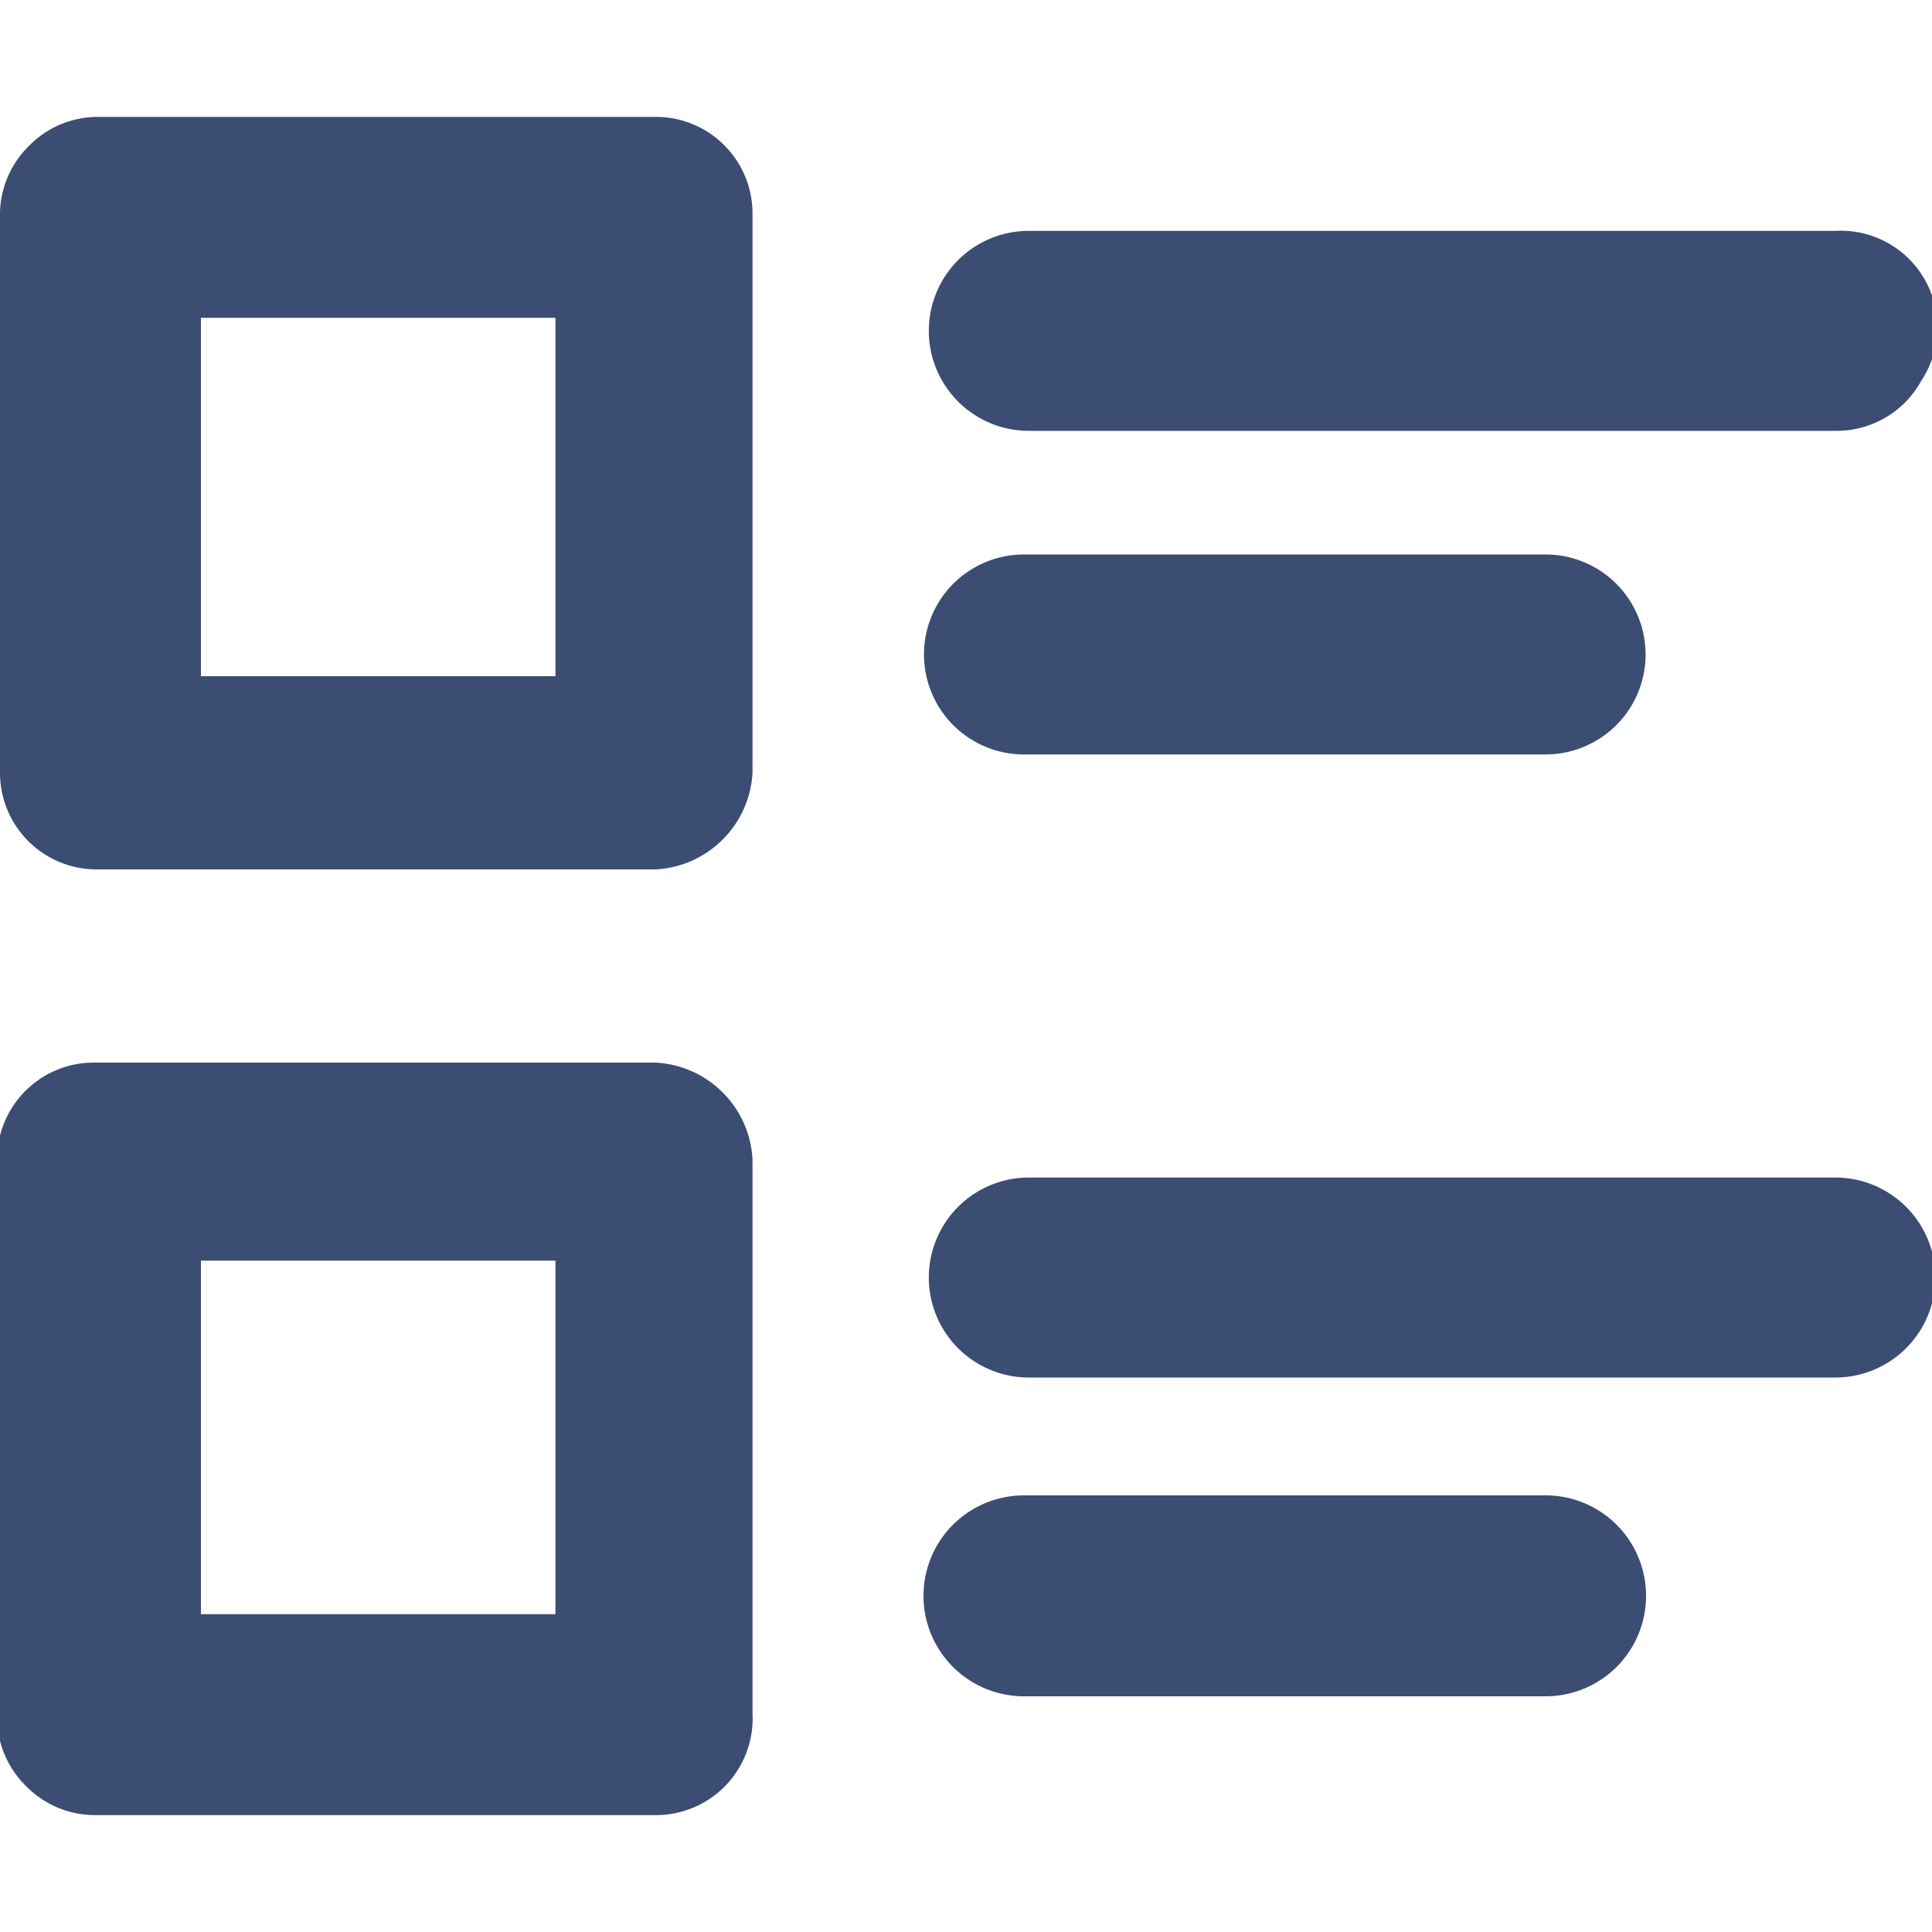
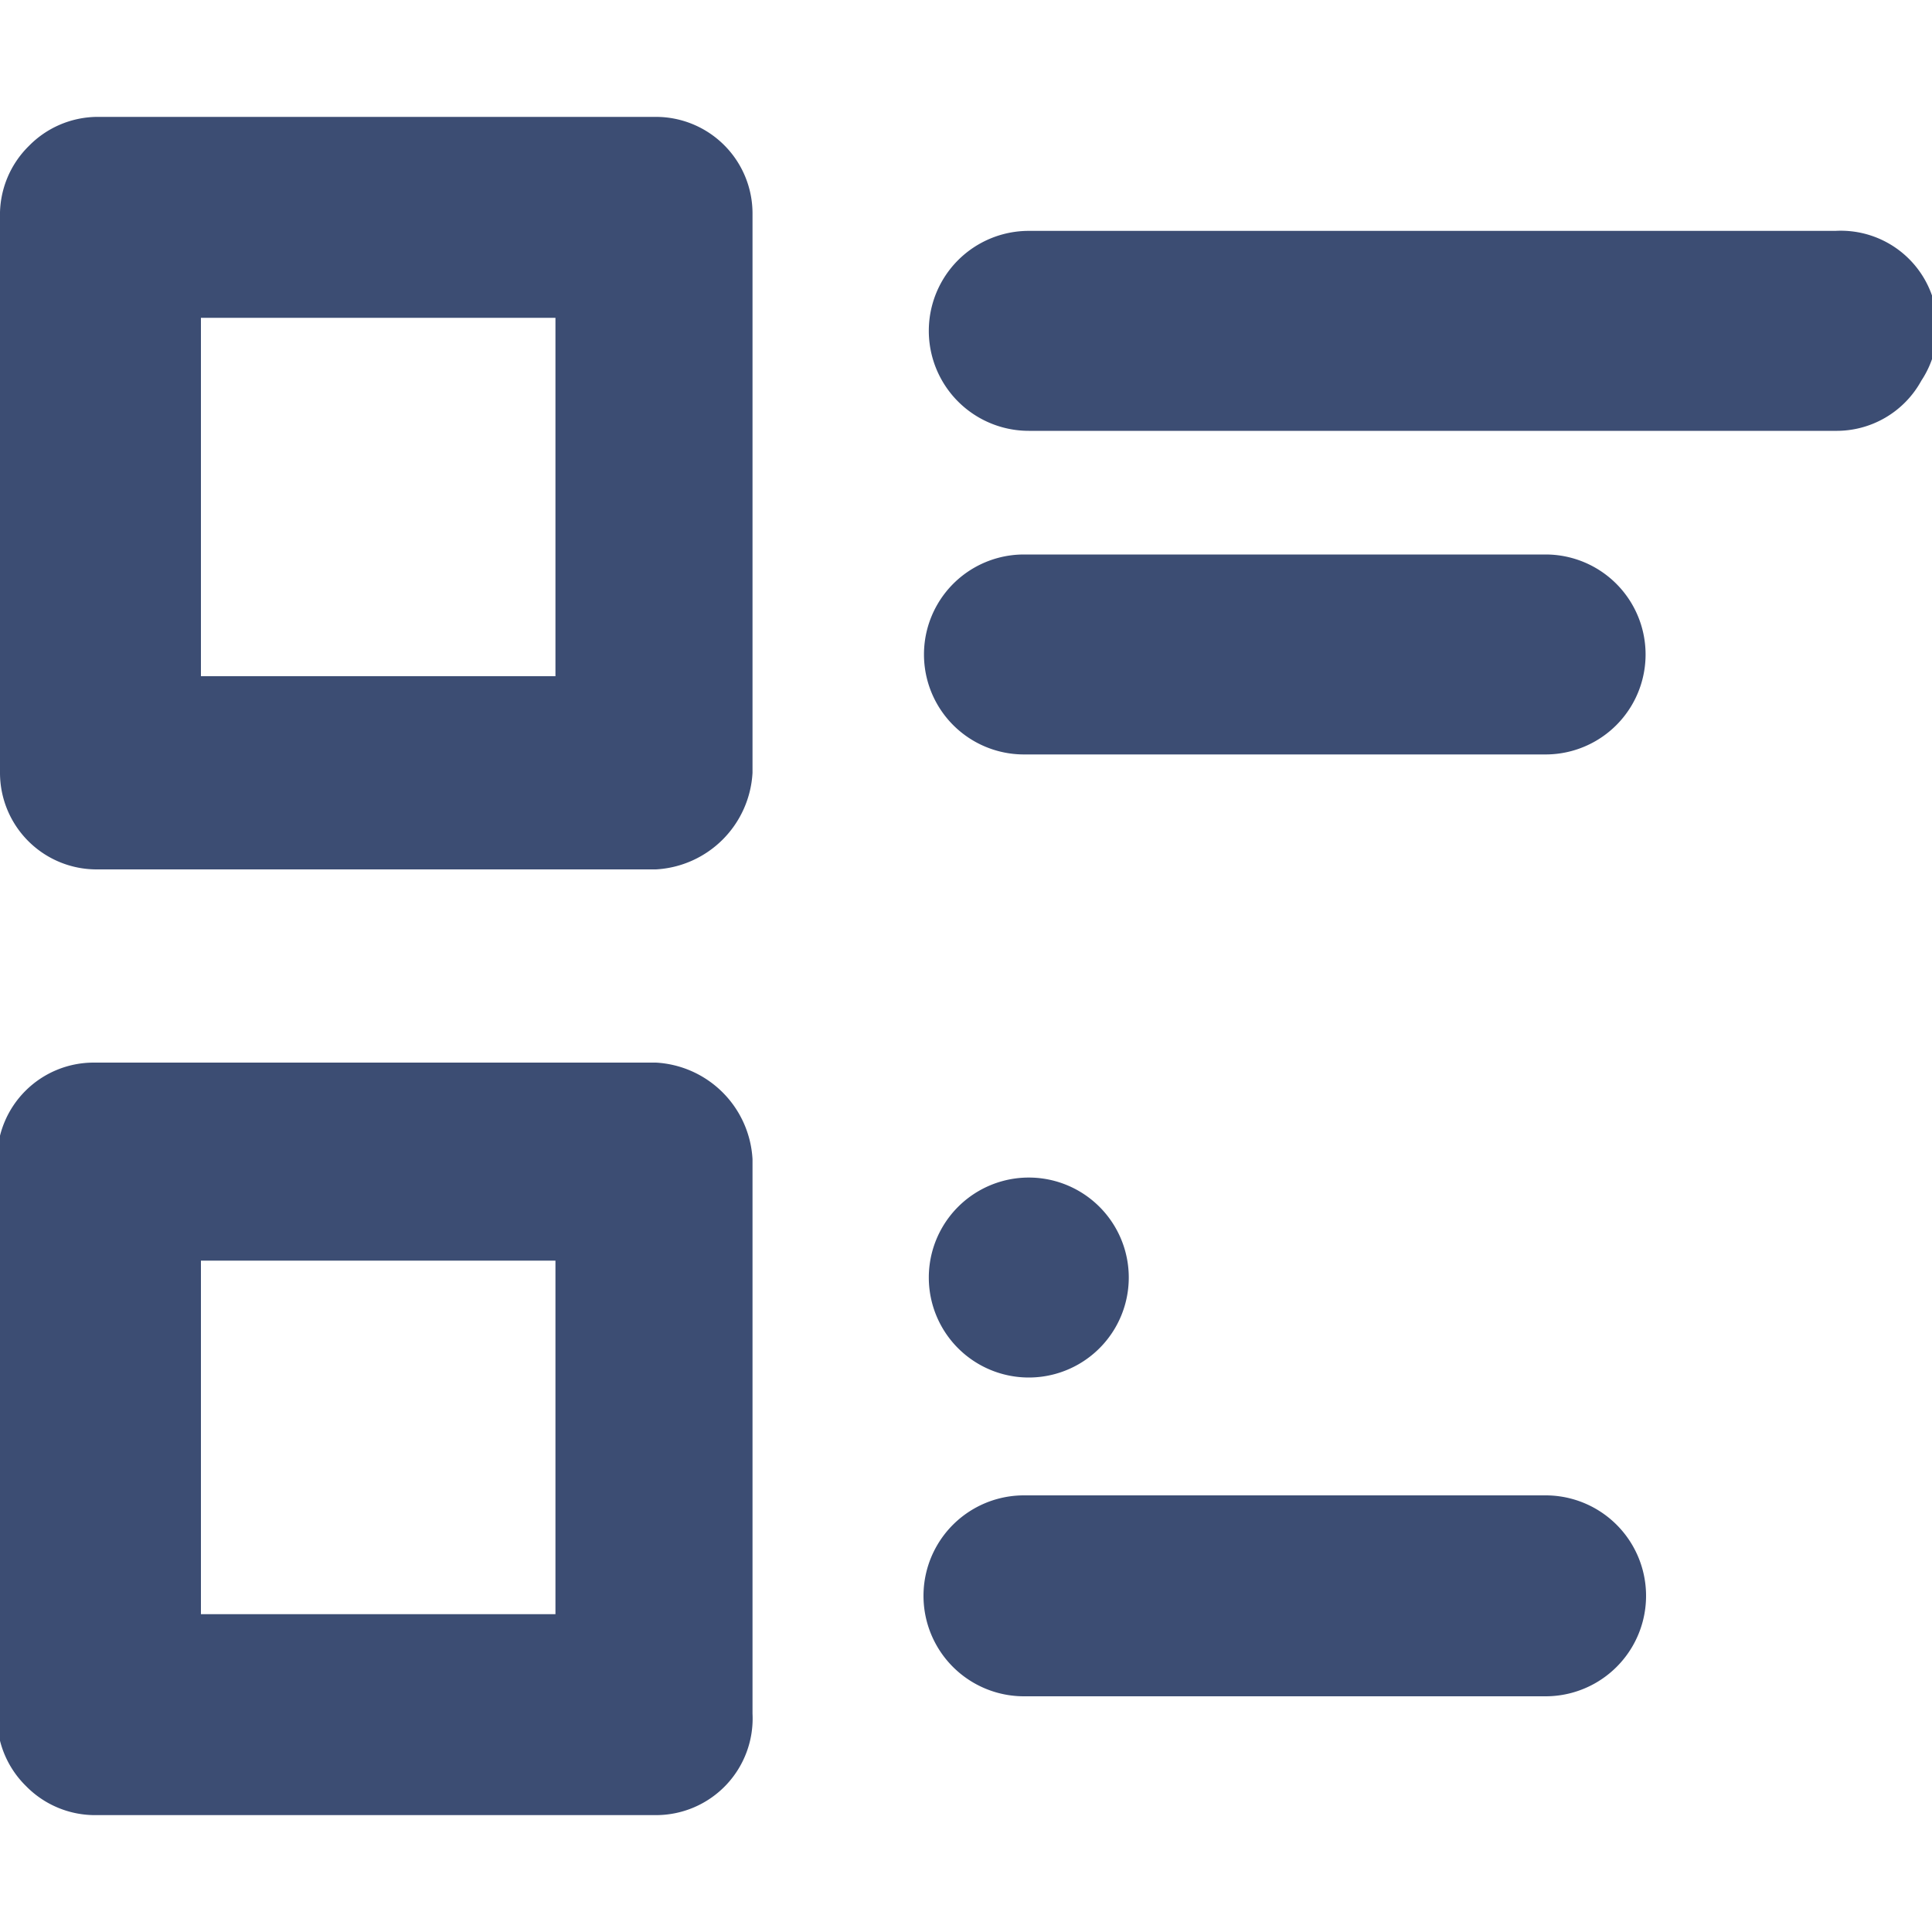
<svg xmlns="http://www.w3.org/2000/svg" viewBox="0 0 20 20">
  <defs>
    <style>.cls-1{fill:#fff;opacity:0;}.cls-2{fill:#3c4d73;}</style>
  </defs>
  <title>服务门户-服务目录</title>
  <g id="图层_2" data-name="图层 2">
    <g id="图层_1-2" data-name="图层 1">
-       <rect class="cls-1" width="20" height="20" />
      <g id="官方网站">
        <g id="燕千云-官网">
          <g id="分组-33">
            <g id="fuwumuluguanli">
-               <path id="形状" class="cls-2" d="M6.79,18.79H1a1,1,0,0,1-.73-.3,1,1,0,0,1-.3-.74V12a1,1,0,0,1,1-1H6.79a1.06,1.06,0,0,1,1,1v5.74A1,1,0,0,1,6.79,18.79ZM2.08,16.71H5.75V13.05H2.08ZM19,14.26H10.65a1,1,0,1,1,0-2.07H19a1,1,0,0,1,0,2.07ZM16,17.56H10.6a1,1,0,1,1,0-2.08H16a1,1,0,0,1,0,2.08ZM6.79,9H1A1,1,0,0,1,0,8V2.25a1,1,0,0,1,.3-.74A1,1,0,0,1,1,1.21H6.79a1,1,0,0,1,1,1V8A1.06,1.06,0,0,1,6.79,9ZM2.08,7H5.75V3.29H2.08ZM19,4.46H10.65a1,1,0,1,1,0-2.07H19a1,1,0,0,1,.89,1.55A1,1,0,0,1,19,4.46ZM16,7.81H10.6a1,1,0,1,1,0-2.07H16a1,1,0,1,1,0,2.07Z" />
+               <path id="形状" class="cls-2" d="M6.79,18.79H1a1,1,0,0,1-.73-.3,1,1,0,0,1-.3-.74V12a1,1,0,0,1,1-1H6.79a1.06,1.06,0,0,1,1,1v5.74A1,1,0,0,1,6.79,18.79ZM2.08,16.71H5.75V13.05H2.08ZM19,14.26H10.65a1,1,0,1,1,0-2.07a1,1,0,0,1,0,2.07ZM16,17.56H10.6a1,1,0,1,1,0-2.08H16a1,1,0,0,1,0,2.08ZM6.79,9H1A1,1,0,0,1,0,8V2.25a1,1,0,0,1,.3-.74A1,1,0,0,1,1,1.21H6.79a1,1,0,0,1,1,1V8A1.06,1.06,0,0,1,6.79,9ZM2.08,7H5.75V3.29H2.08ZM19,4.46H10.65a1,1,0,1,1,0-2.07H19a1,1,0,0,1,.89,1.55A1,1,0,0,1,19,4.46ZM16,7.81H10.6a1,1,0,1,1,0-2.07H16a1,1,0,1,1,0,2.07Z" />
            </g>
          </g>
        </g>
      </g>
    </g>
  </g>
</svg>